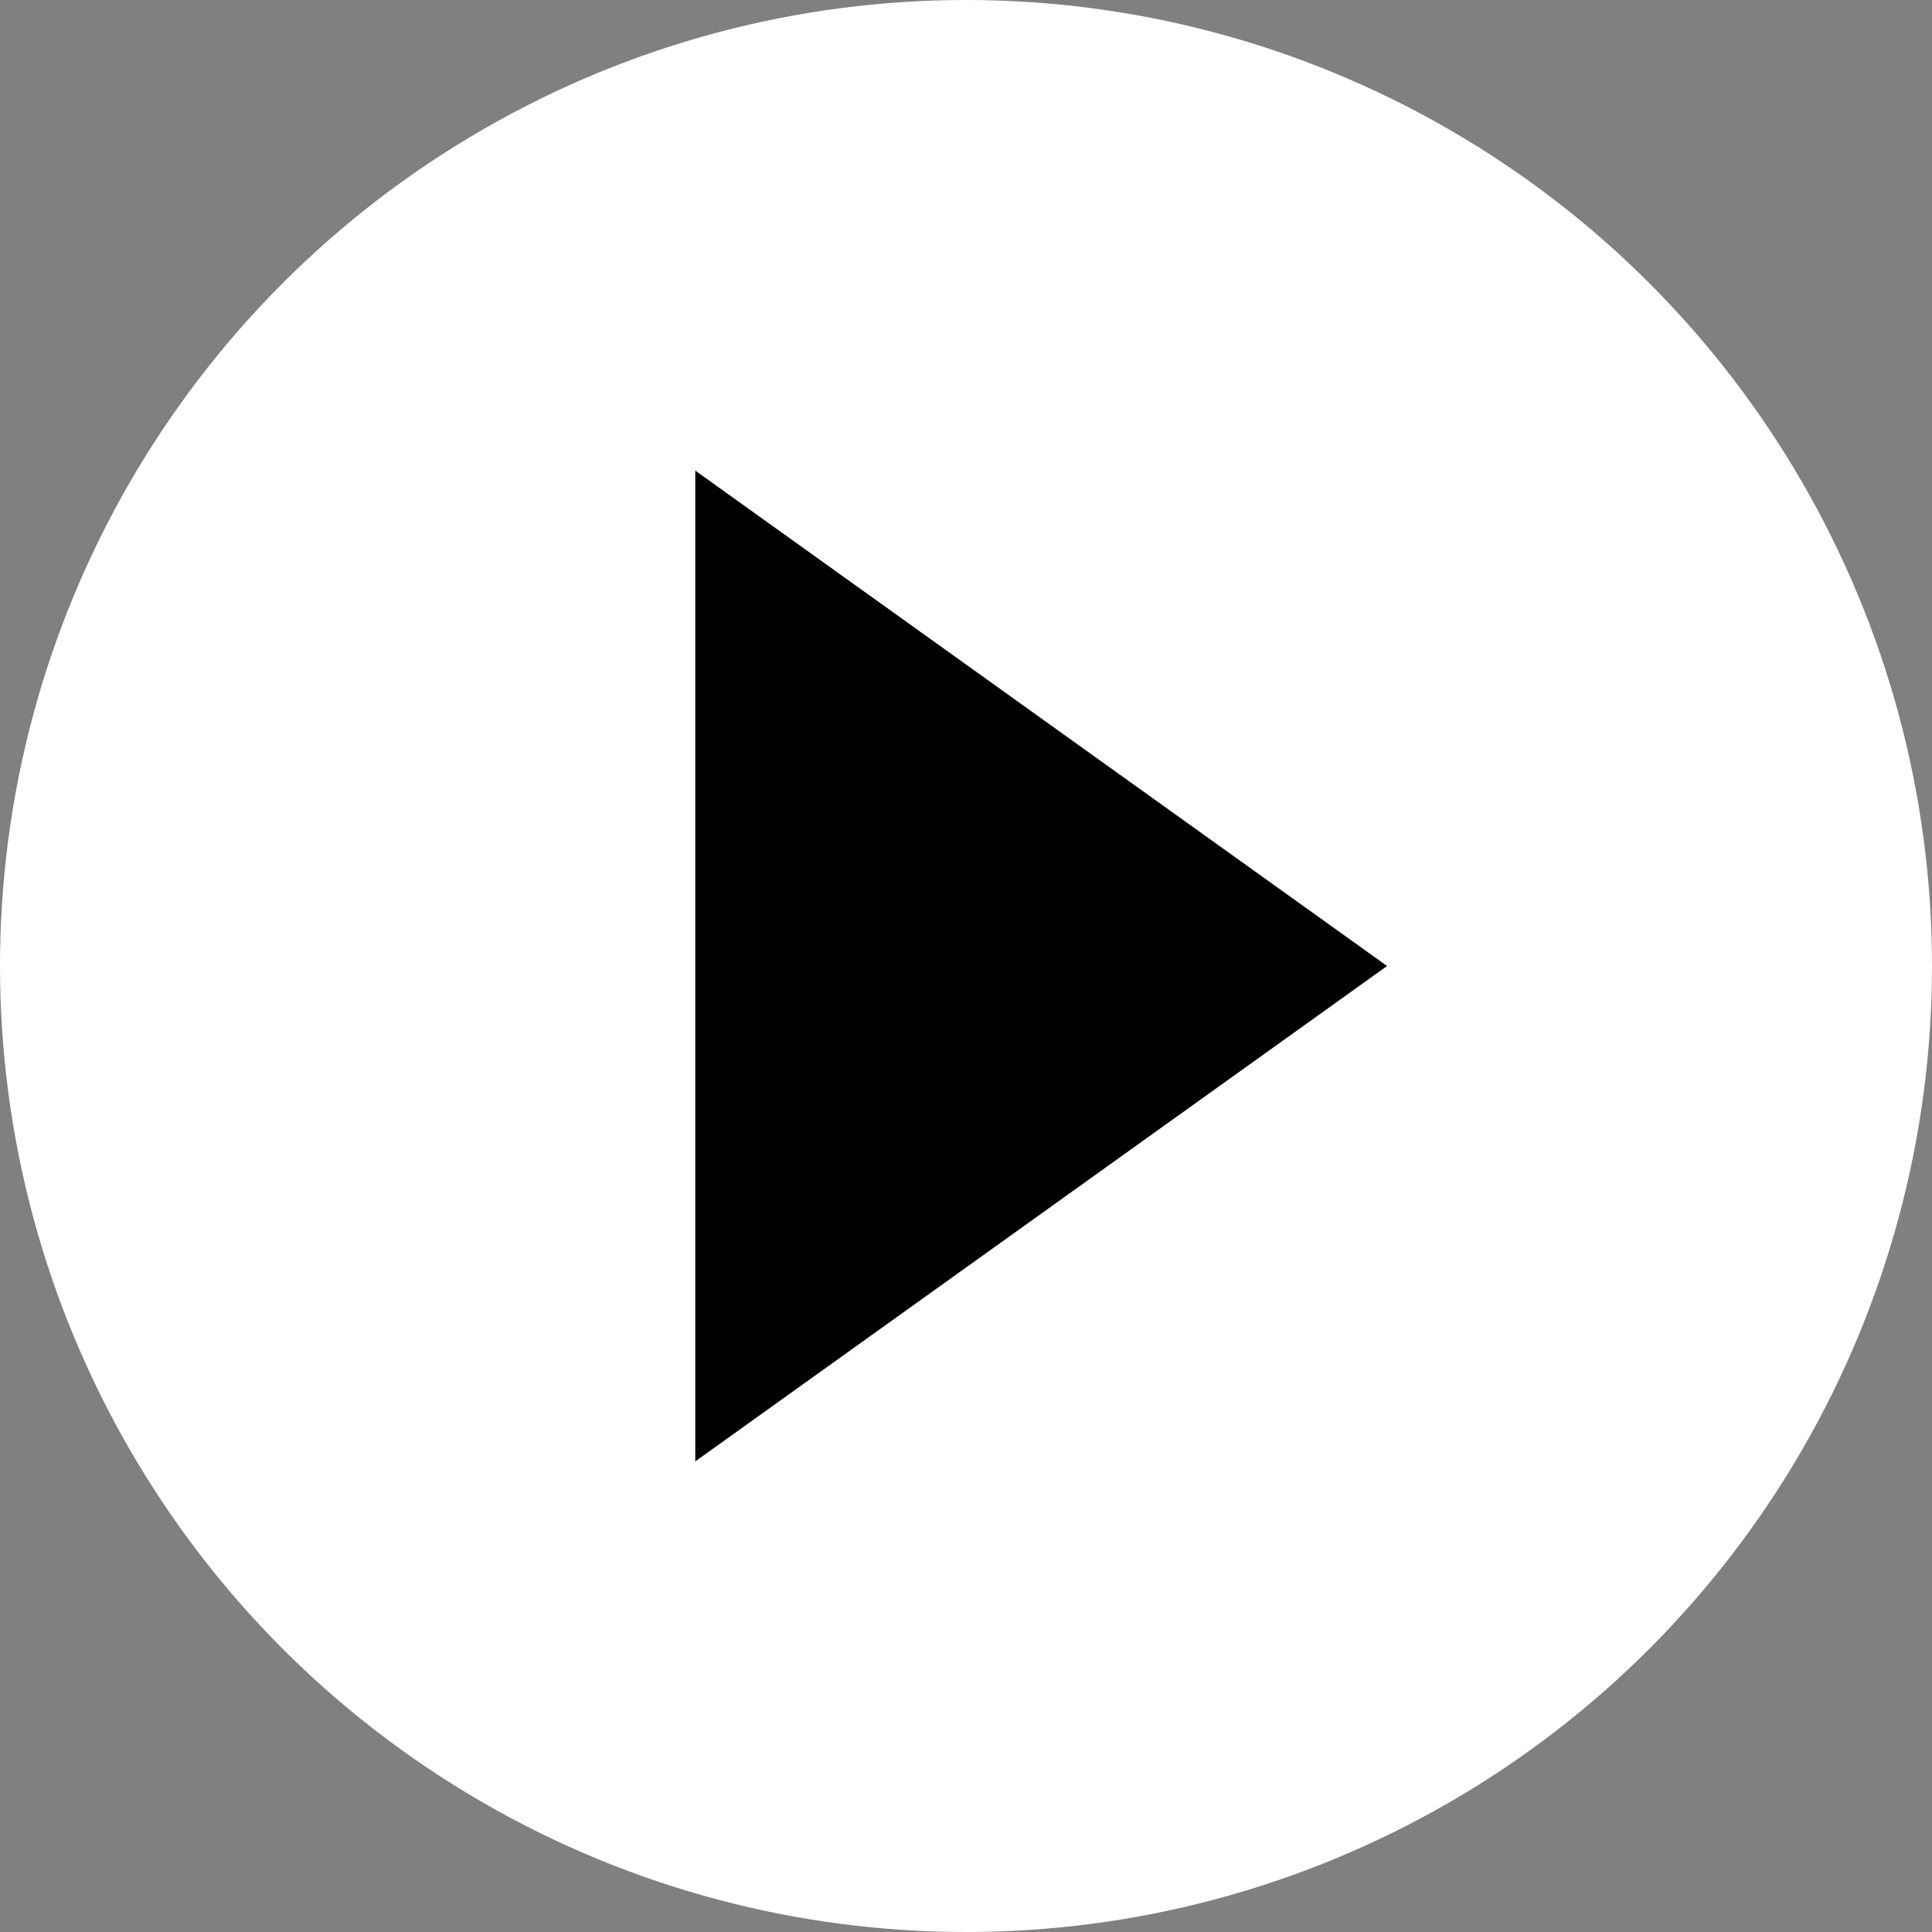
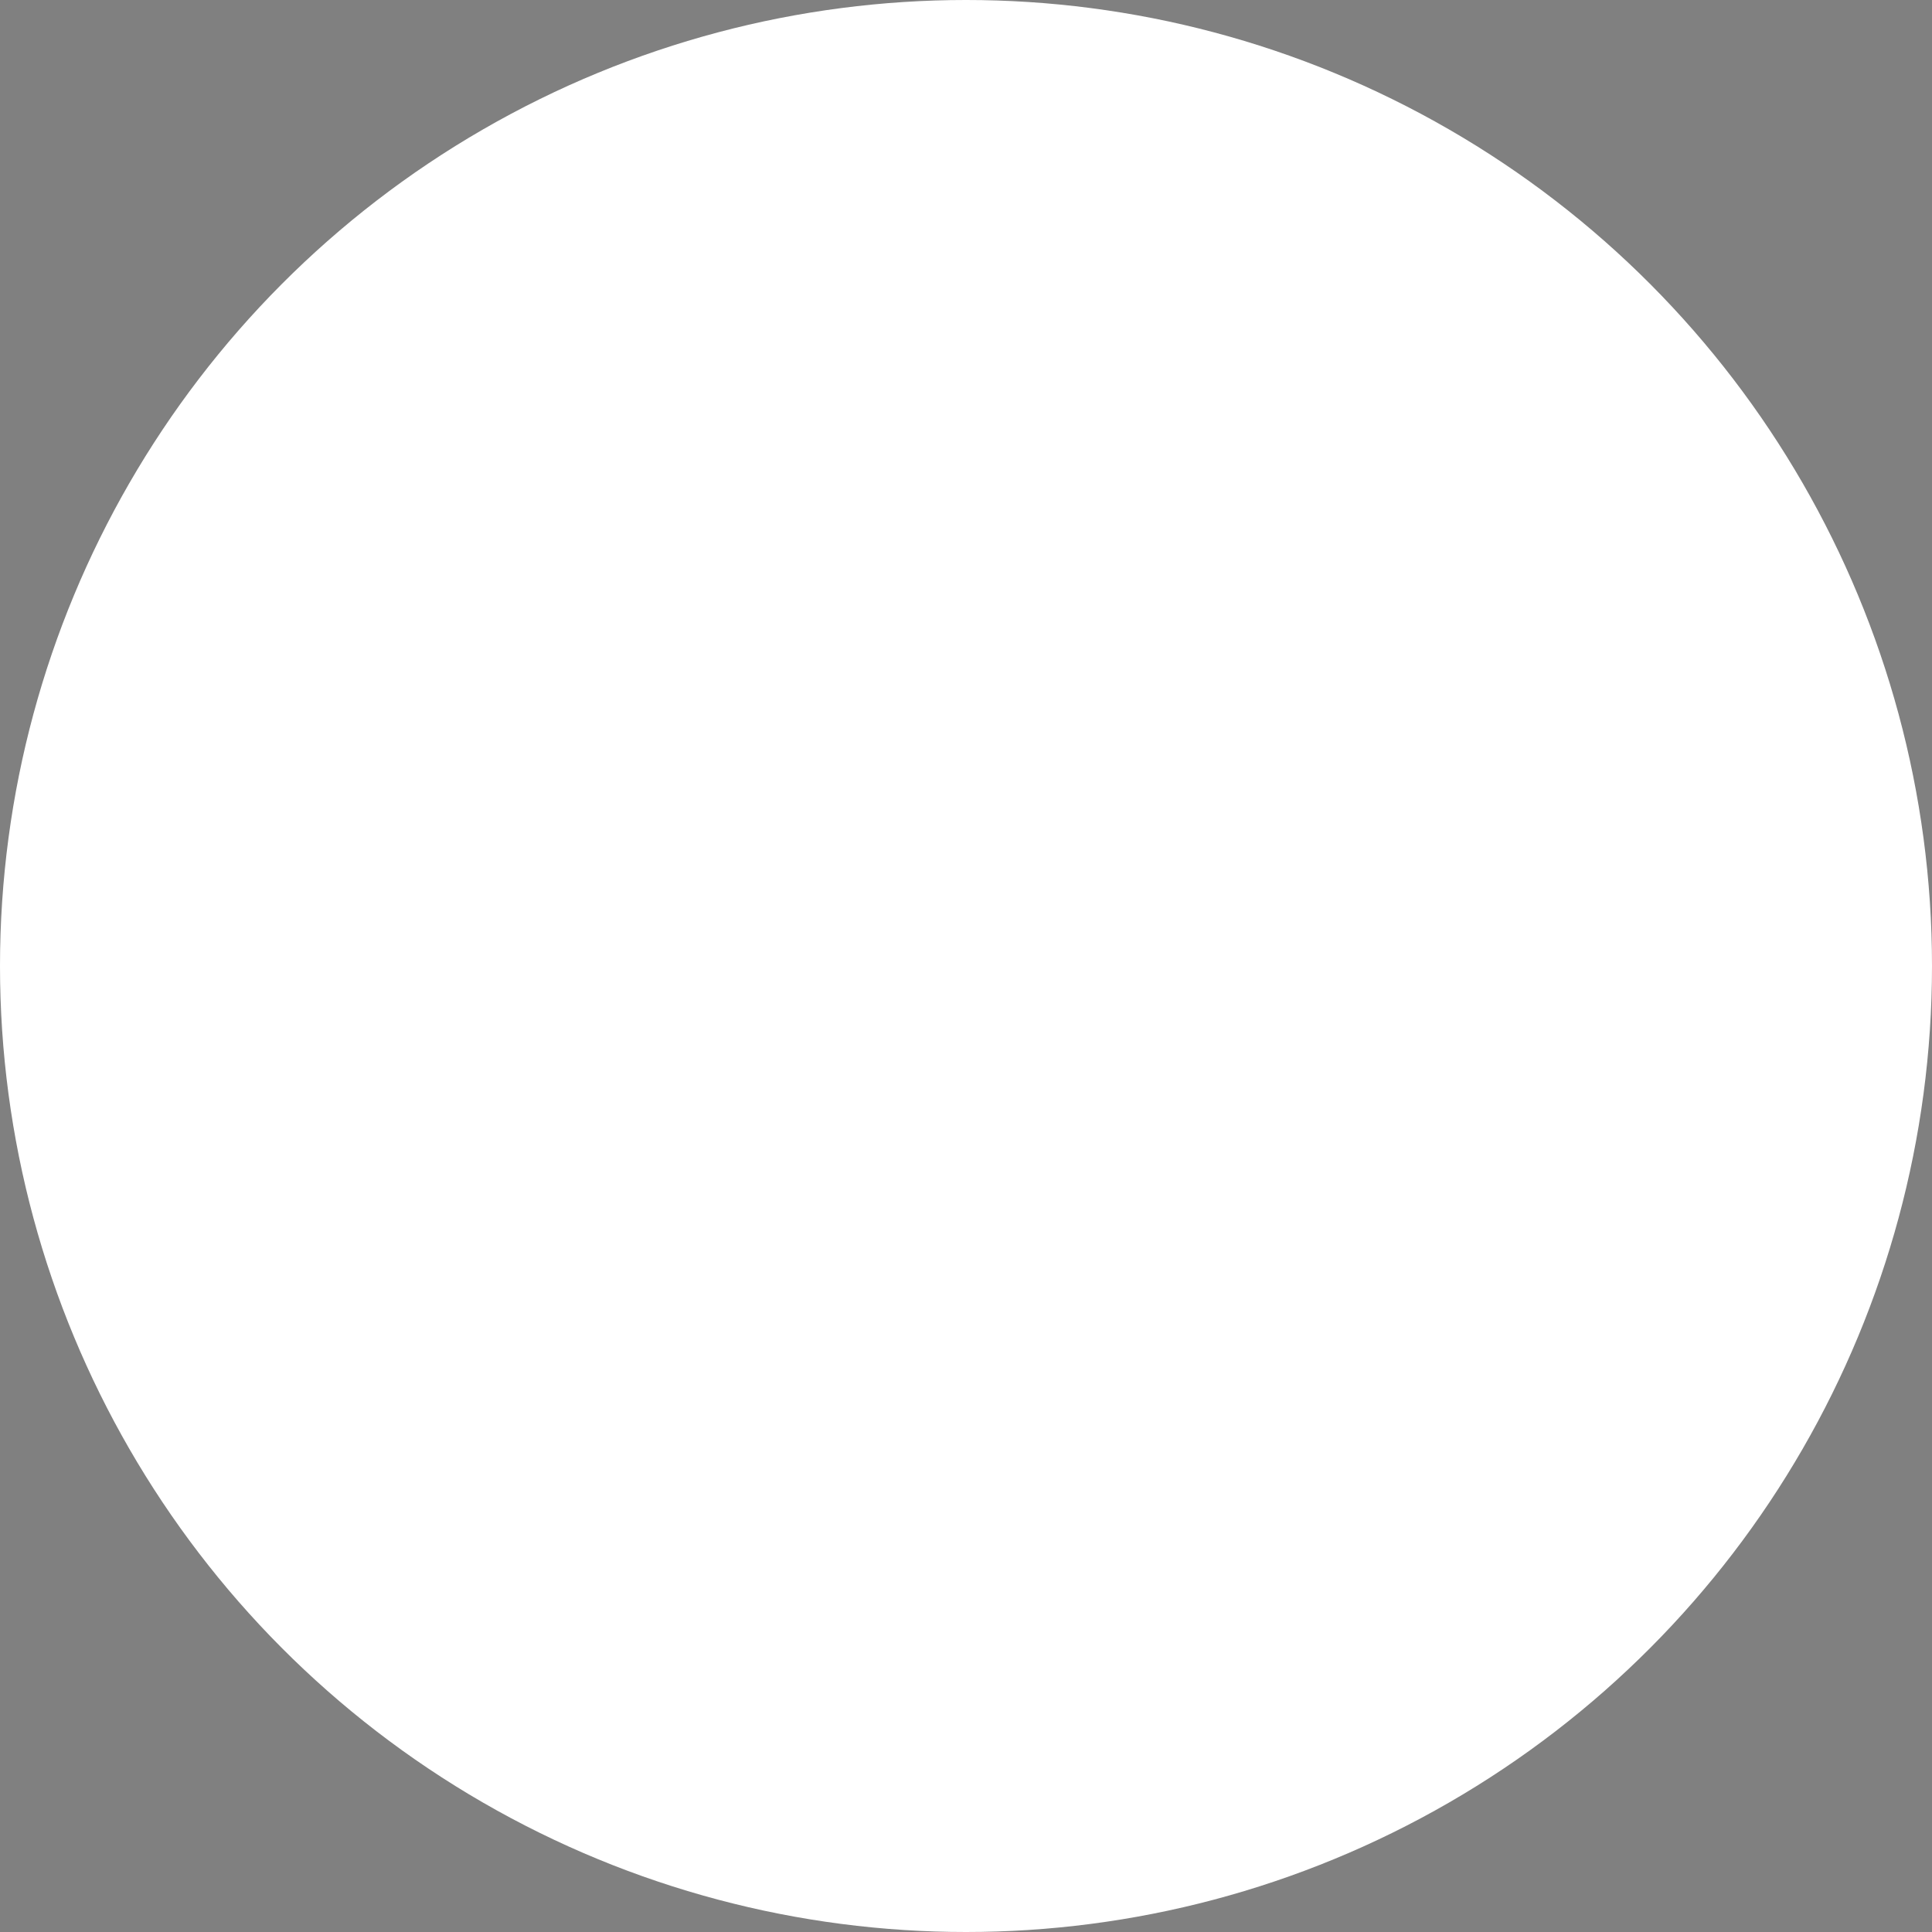
<svg xmlns="http://www.w3.org/2000/svg" viewBox="0 0 78 78">
  <rect x="0" y="0" width="78" height="78" fill="#808080" stroke="none" />
  <defs>
    <style>.cls-1{fill:#fff;}</style>
  </defs>
  <g id="Ebene_2" data-name="Ebene 2">
    <g id="Ebene_1-2" data-name="Ebene 1">
      <g id="Ebene_2-2" data-name="Ebene 2">
        <g id="Ebene_1-2-2" data-name="Ebene 1-2">
          <g id="Gruppe_103" data-name="Gruppe 103">
            <circle id="Ellipse_9" data-name="Ellipse 9" class="cls-1" cx="39" cy="39" r="39" />
            <g id="Gruppe_102" data-name="Gruppe 102">
              <g id="Gruppe_101" data-name="Gruppe 101">
-                 <path id="Pfad_70" data-name="Pfad 70" d="M28.07,59,56,39,28.07,19" />
-               </g>
+                 </g>
            </g>
          </g>
        </g>
      </g>
    </g>
  </g>
</svg>